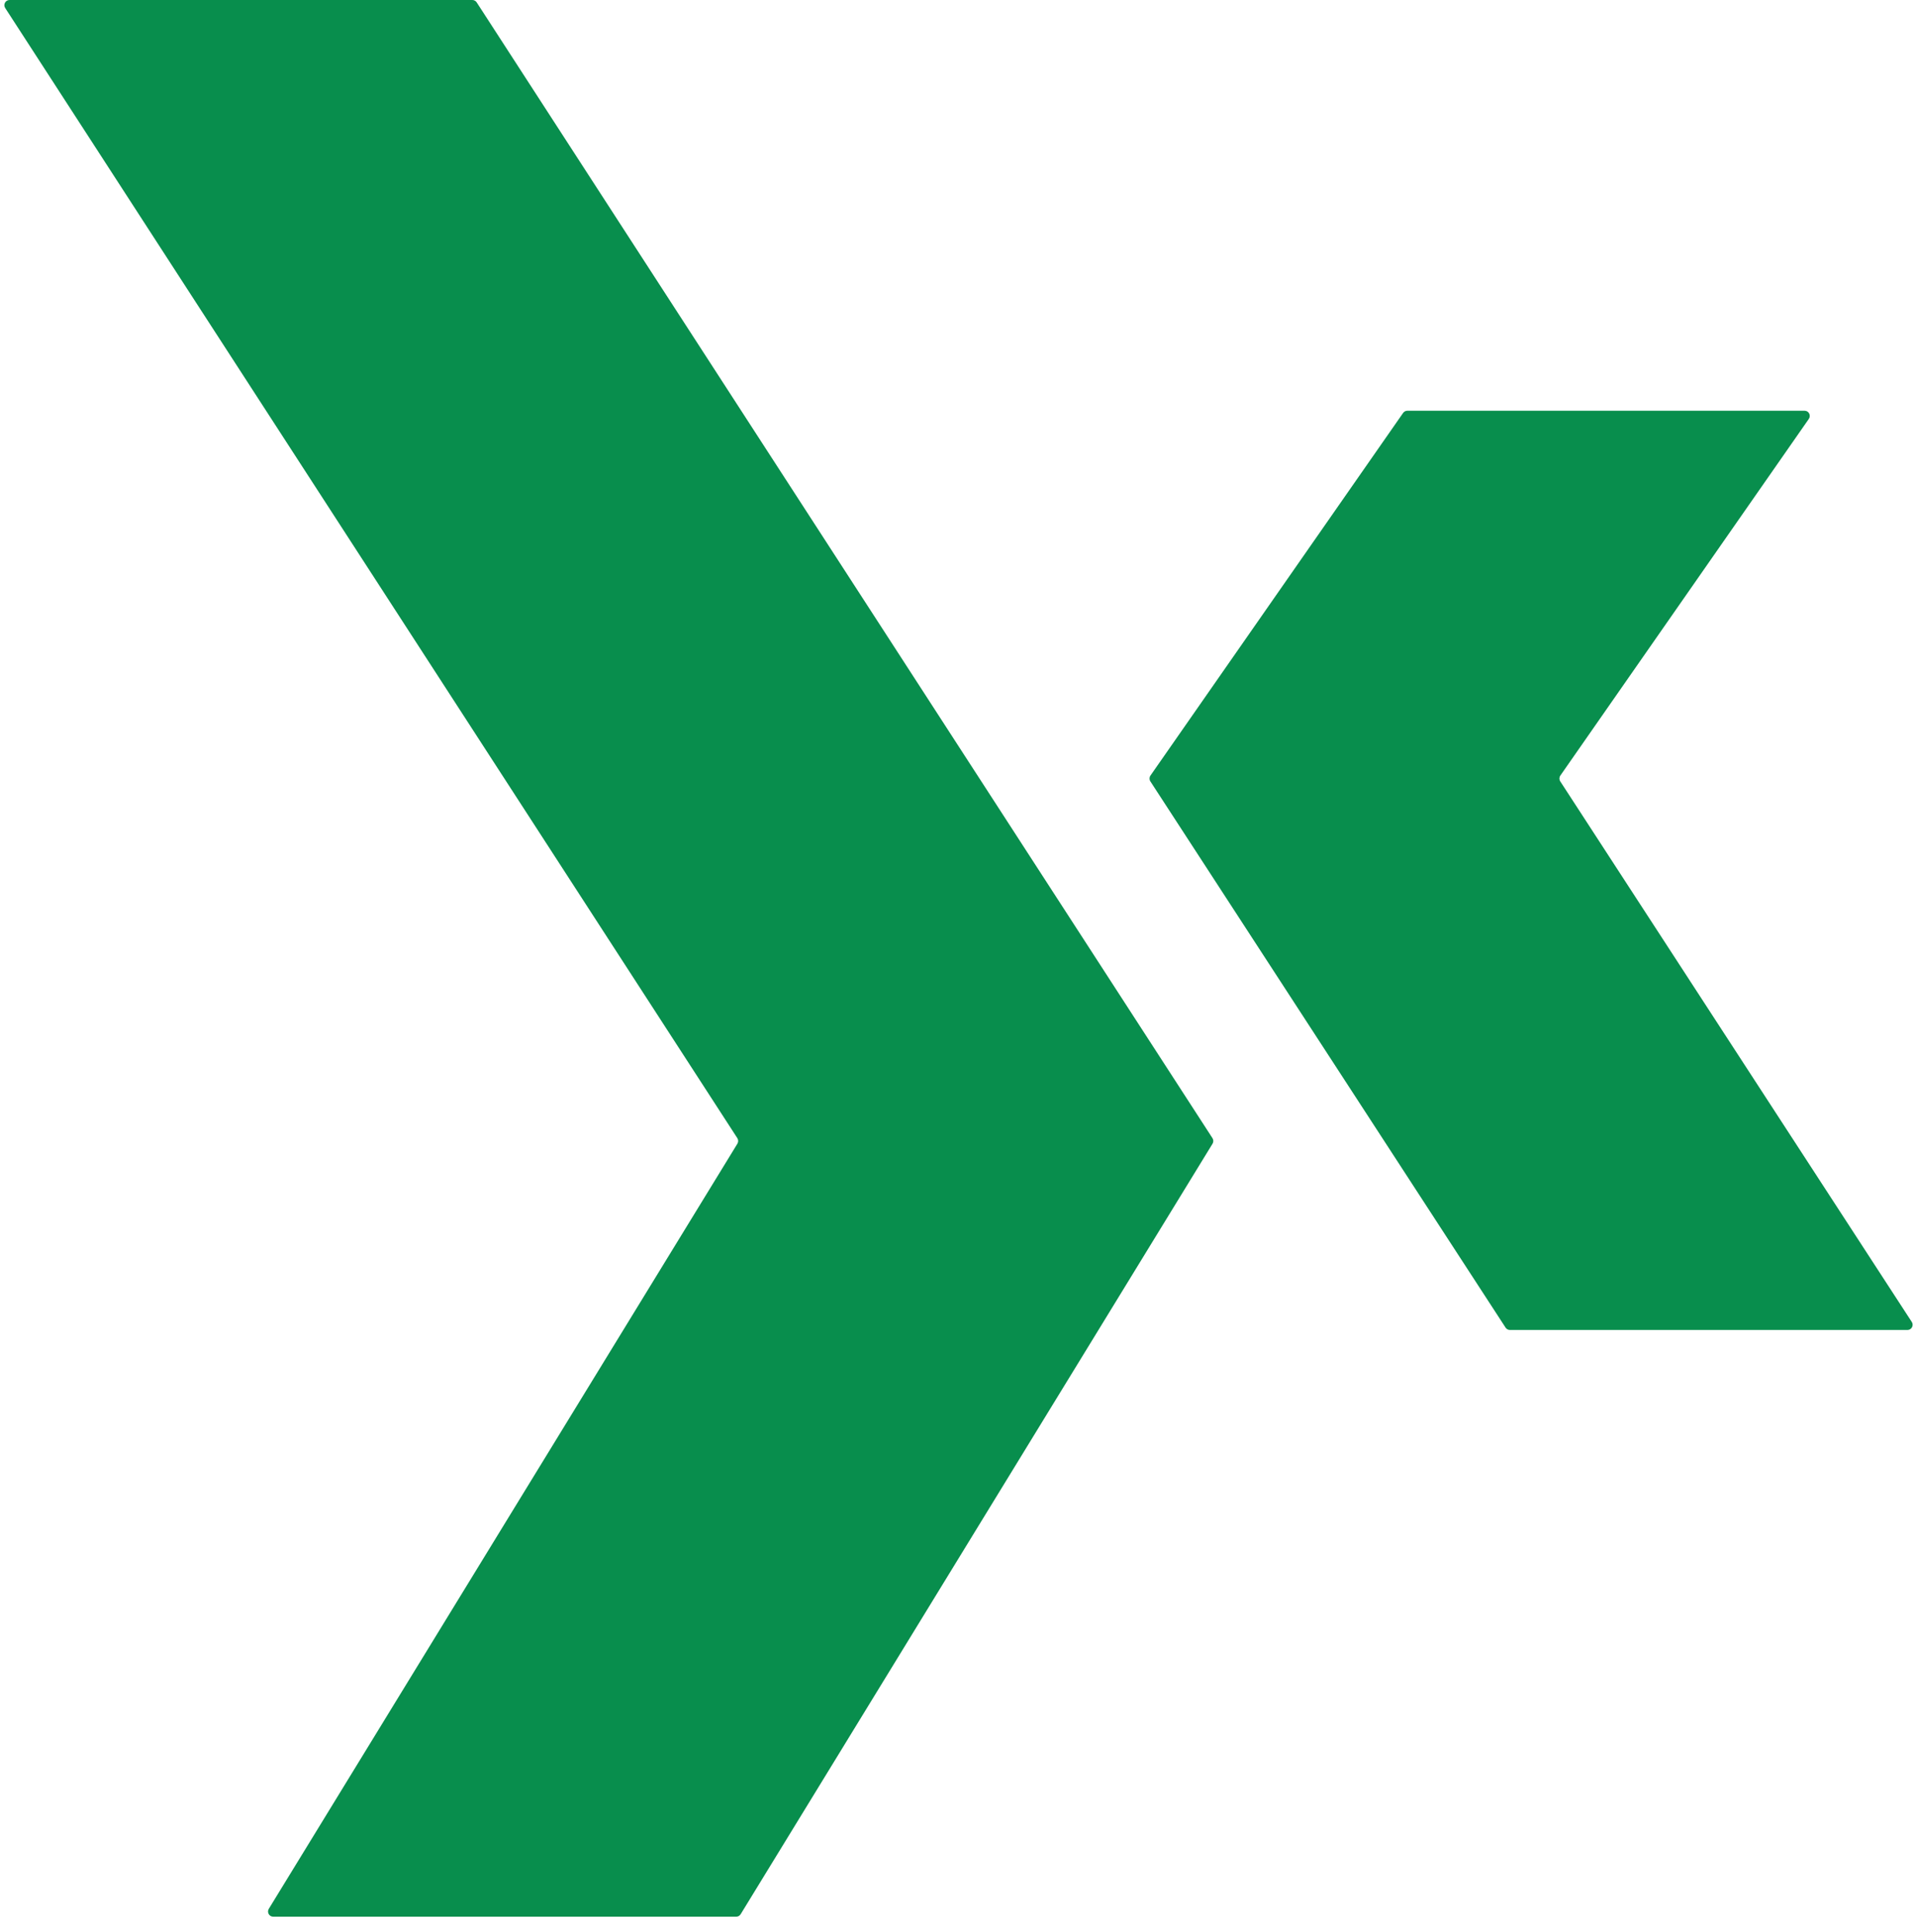
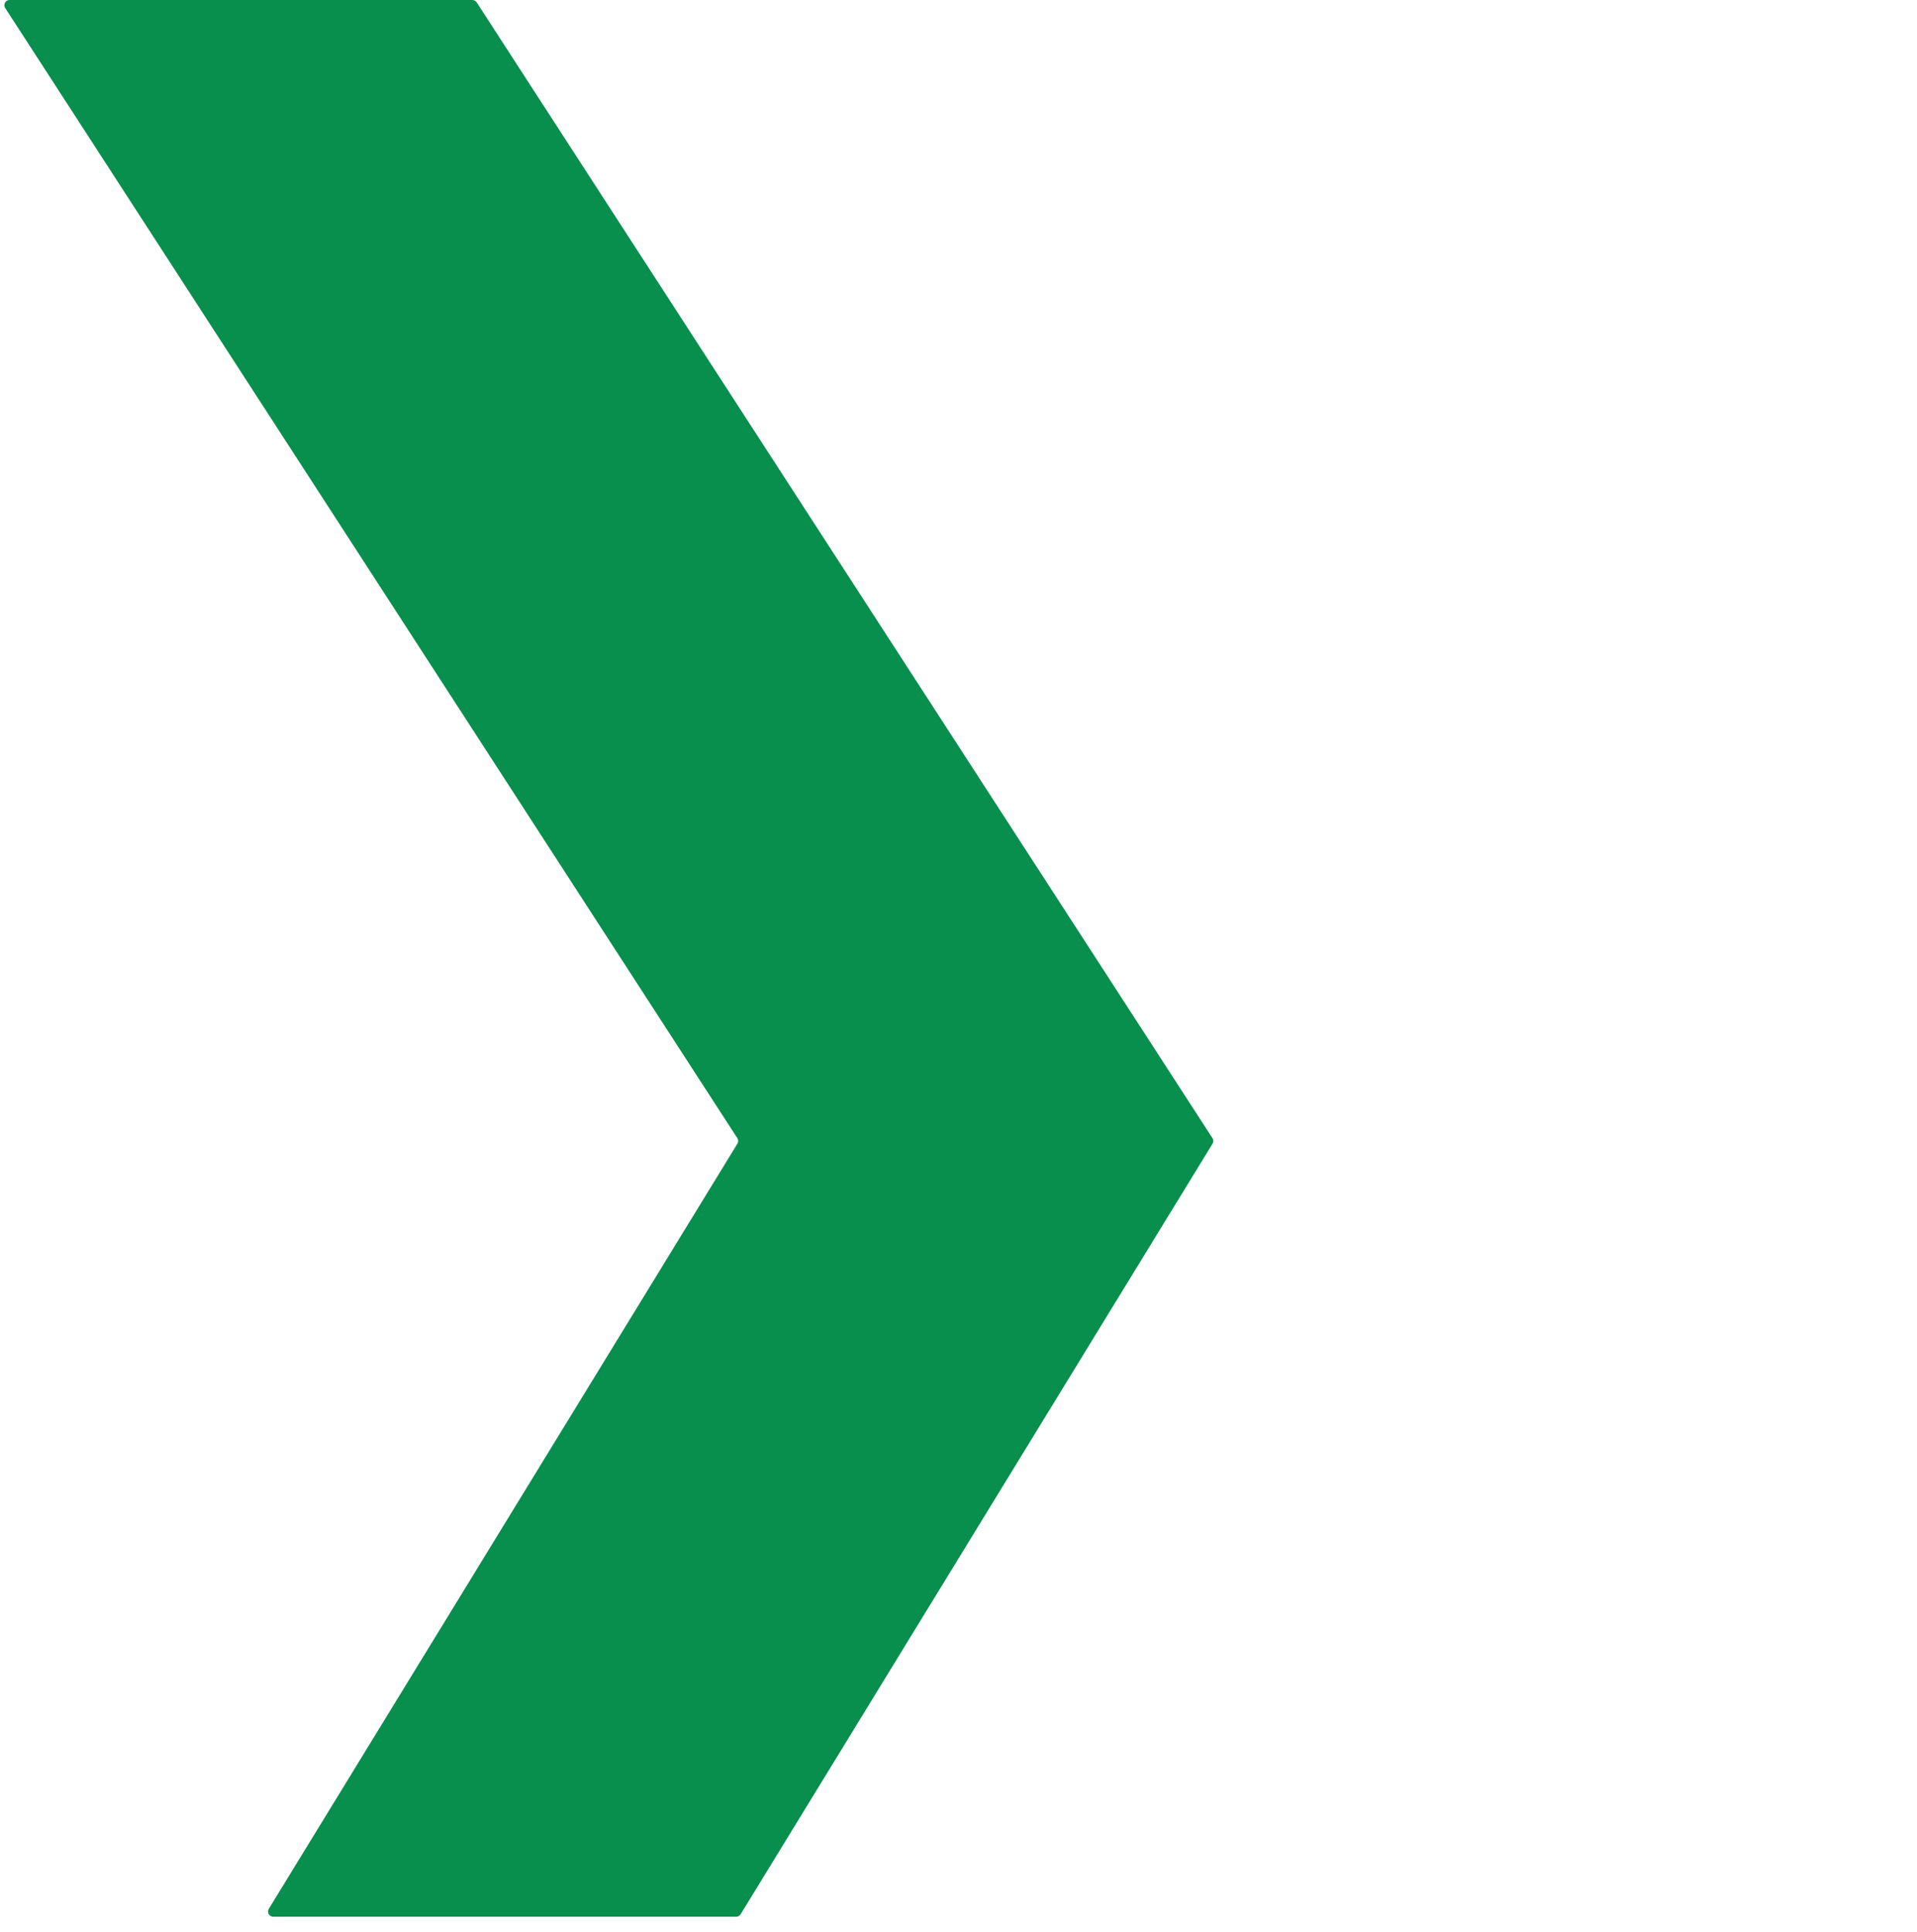
<svg xmlns="http://www.w3.org/2000/svg" width="128" height="129" viewBox="0 0 128 129" fill="none">
  <path d="M0.347 0.535C0.198 0.305 0.363 0 0.638 0H31.538C31.655 0 31.765 0.06 31.828 0.158L80.958 76.009C81.031 76.121 81.033 76.265 80.963 76.379L49.453 127.838C49.39 127.941 49.278 128.003 49.157 128.003H18.244C17.974 128.003 17.807 127.707 17.949 127.476L49.237 76.379C49.307 76.265 49.305 76.121 49.233 76.009L0.347 0.535Z" fill="#088E4D" />
-   <path d="M76.811 52.182C76.734 52.063 76.737 51.91 76.817 51.794L93.686 27.579C93.751 27.486 93.857 27.43 93.97 27.43H120.494C120.774 27.43 120.938 27.745 120.778 27.975L104.186 51.794C104.105 51.91 104.103 52.063 104.18 52.182L127.652 88.284C127.802 88.514 127.636 88.82 127.361 88.82H100.82C100.702 88.82 100.593 88.76 100.529 88.662L76.811 52.182Z" fill="#088E4D" />
</svg>